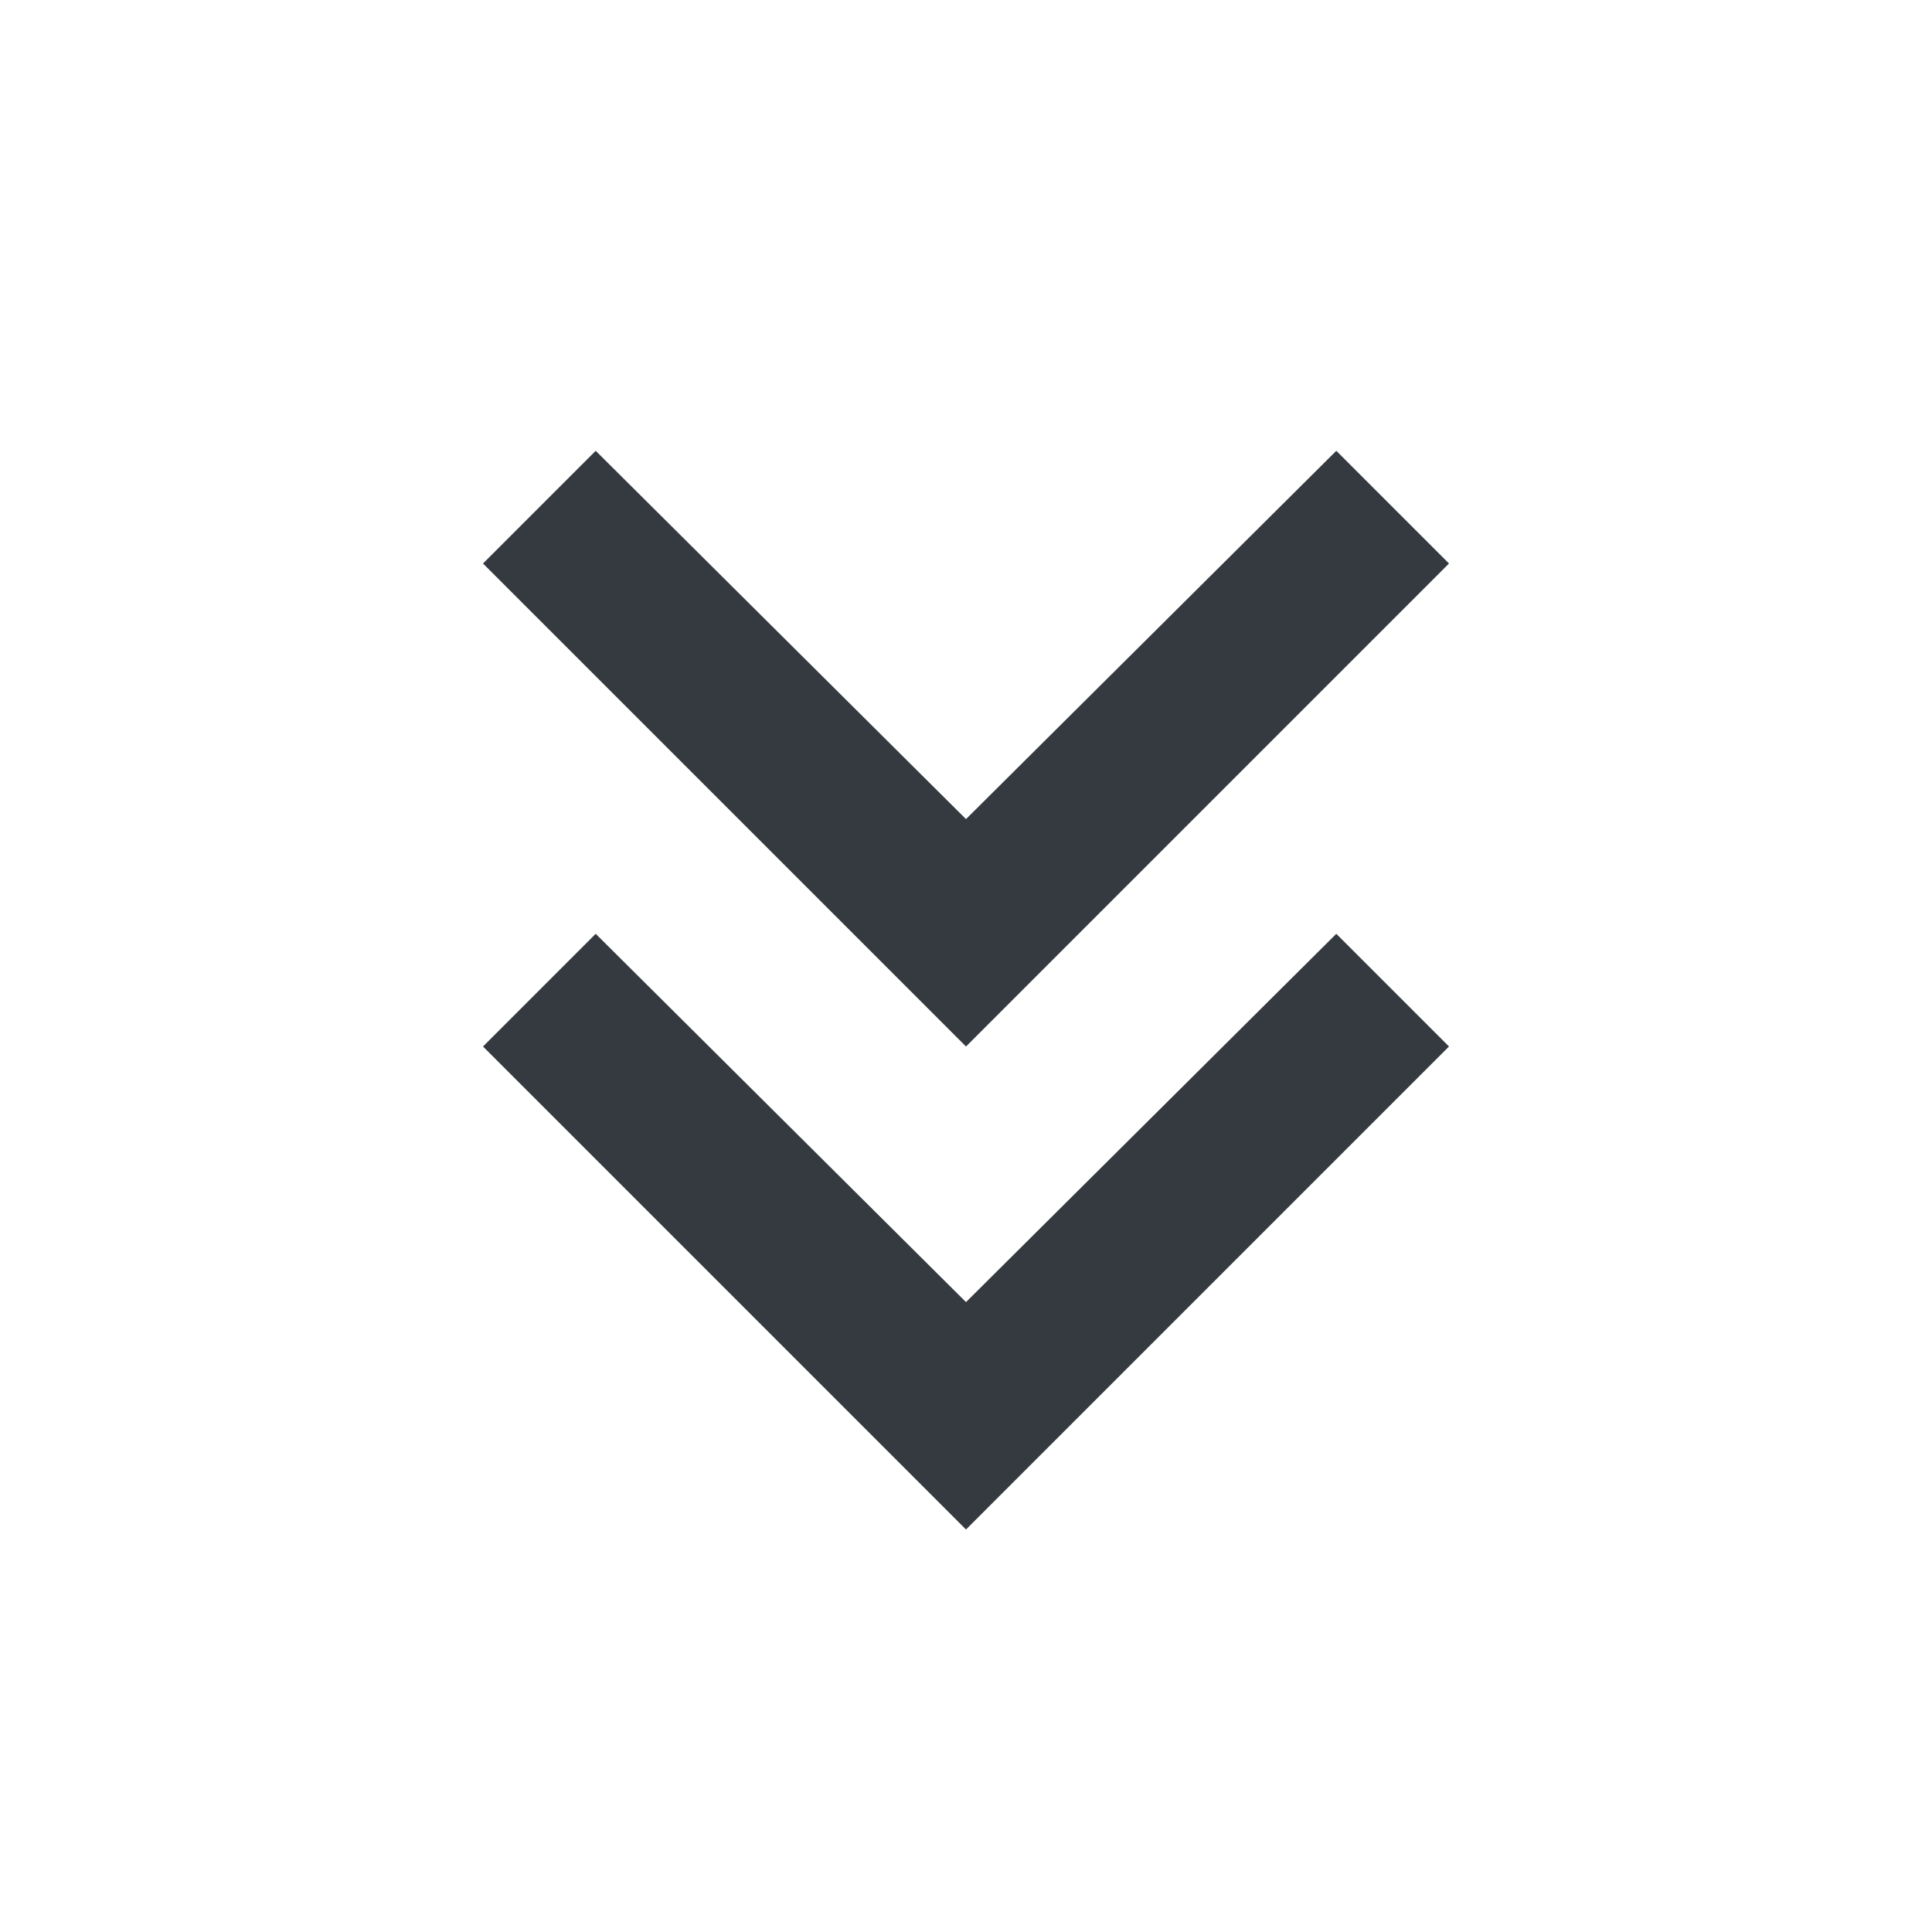
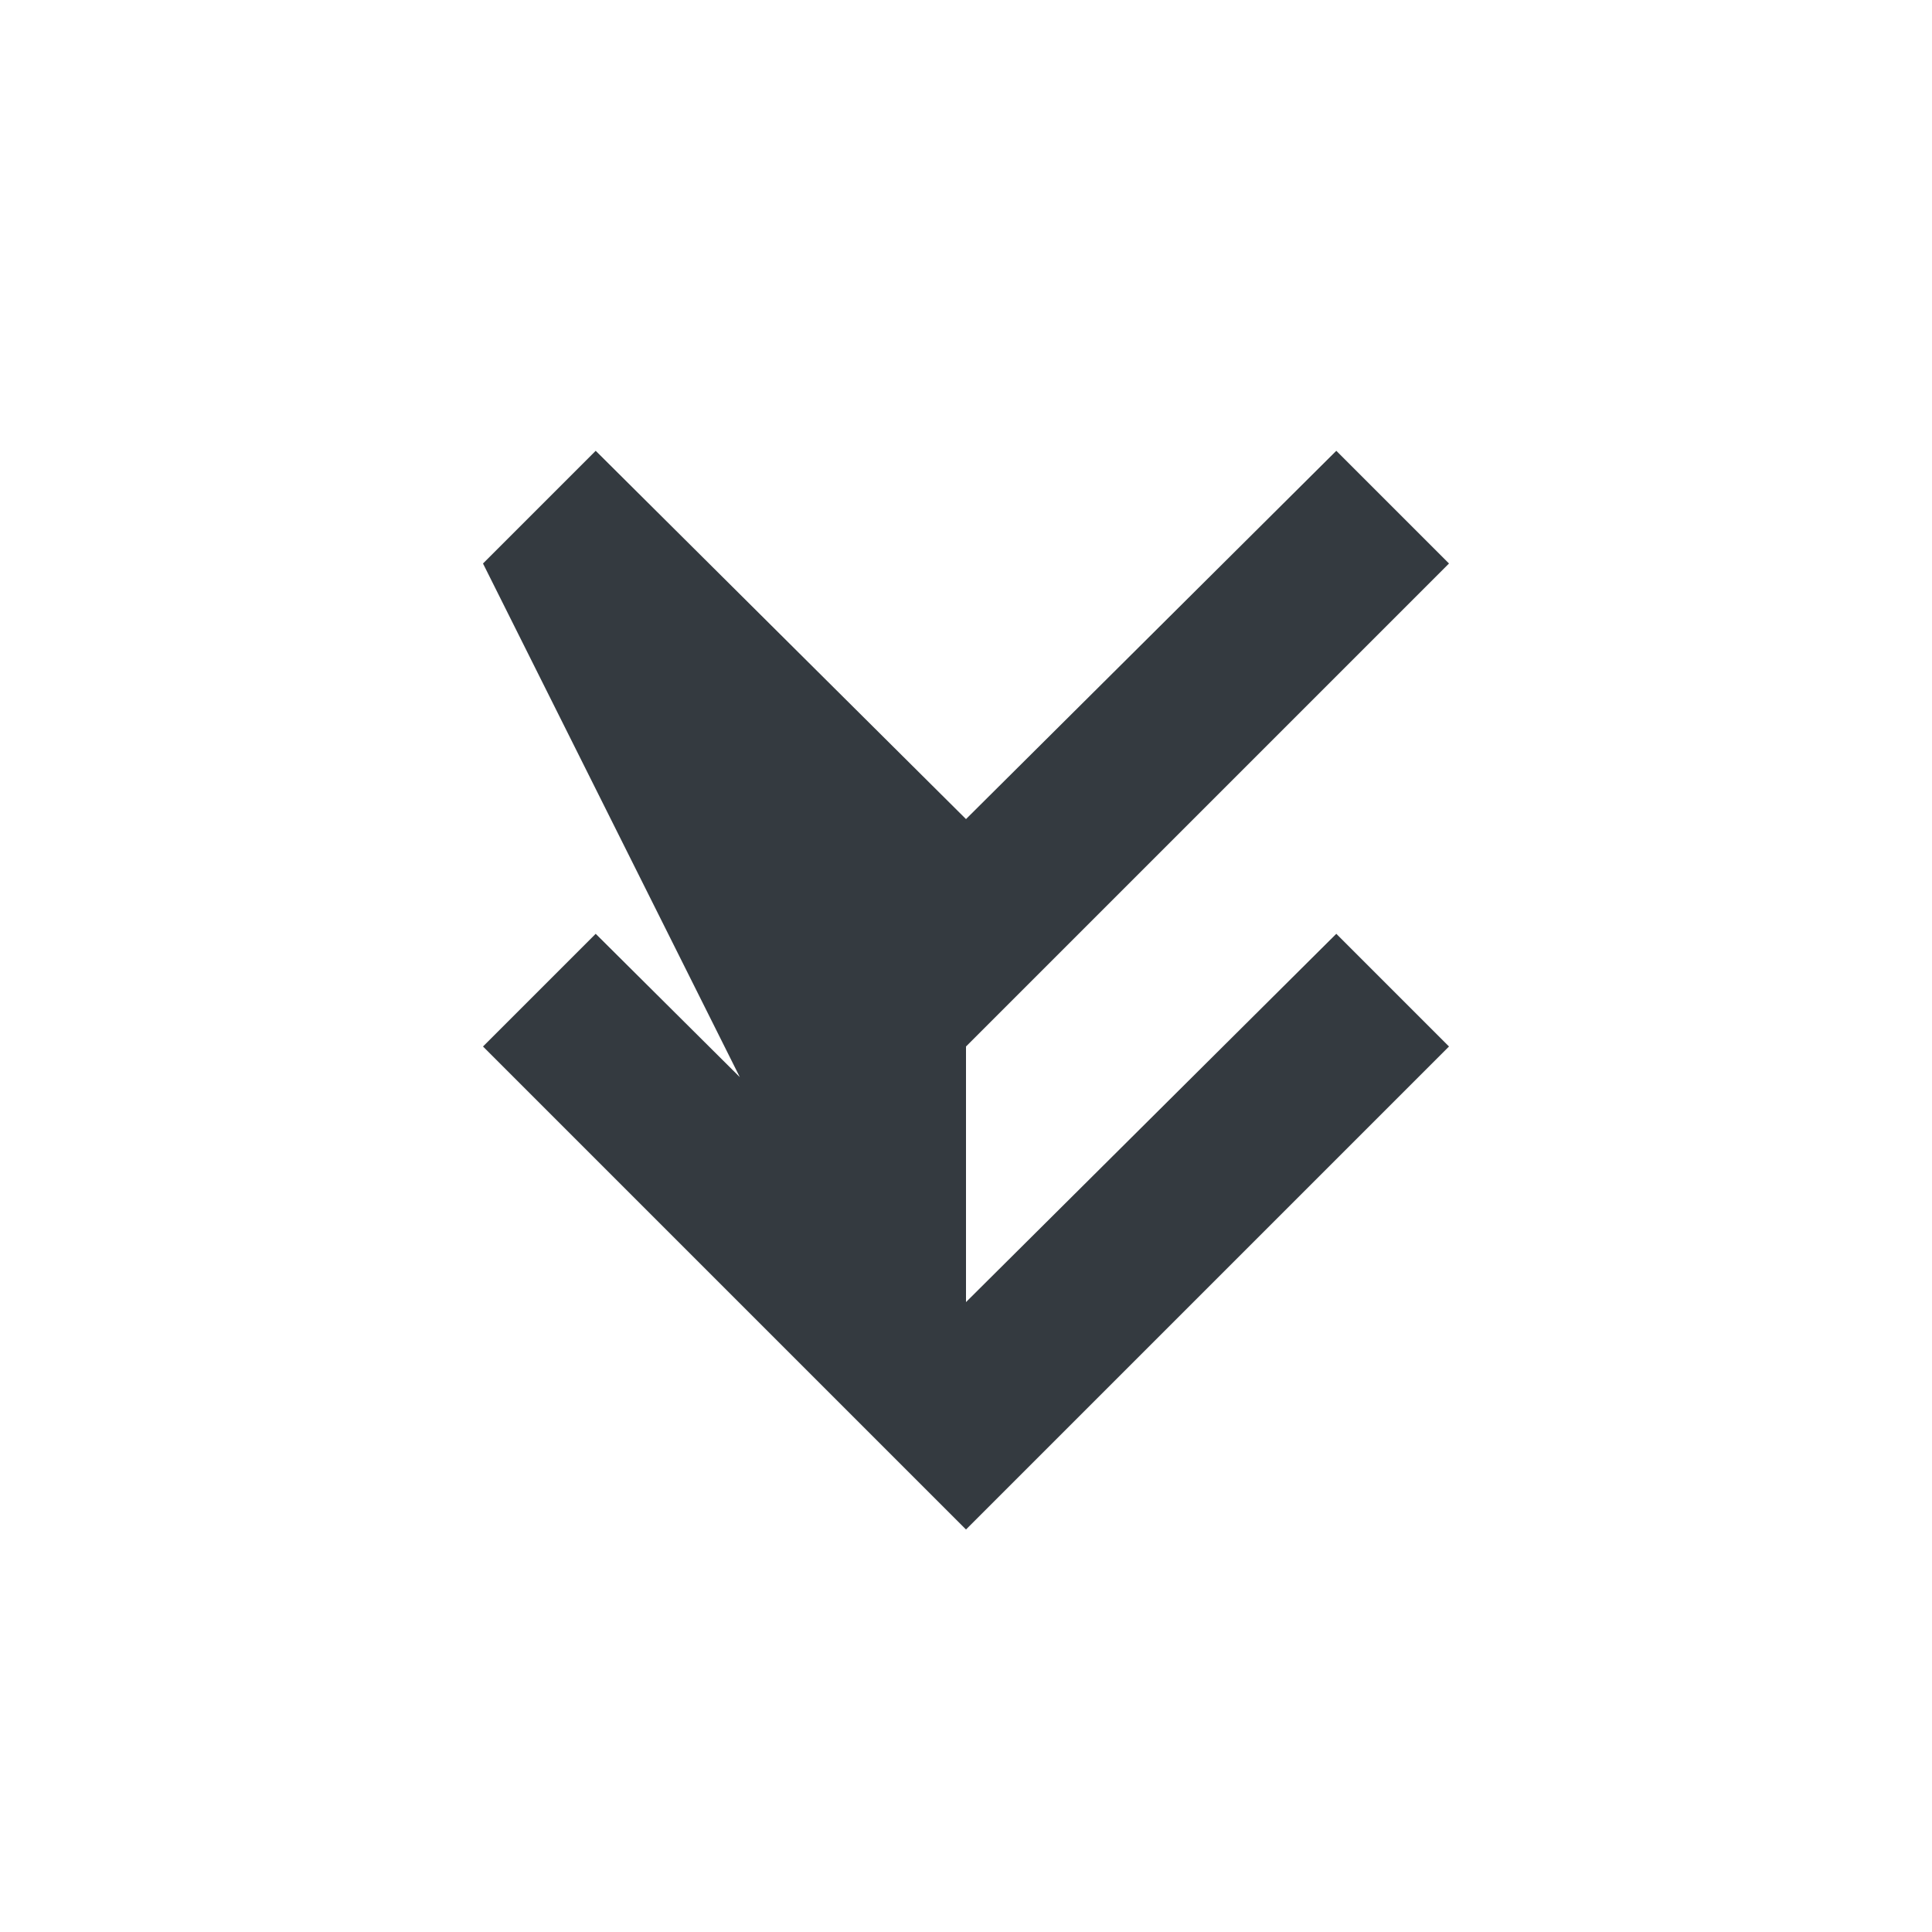
<svg xmlns="http://www.w3.org/2000/svg" fill="#343A40" height="24" viewBox="0 -960 960 960" width="24">
-   <path d="M480-200L240-440l56-56 184 183 184-183 56 56-240 240zm0-240L240-680l56-56 184 183 184-183 56 56-240 240z" />
+   <path d="M480-200L240-440l56-56 184 183 184-183 56 56-240 240zL240-680l56-56 184 183 184-183 56 56-240 240z" />
</svg>